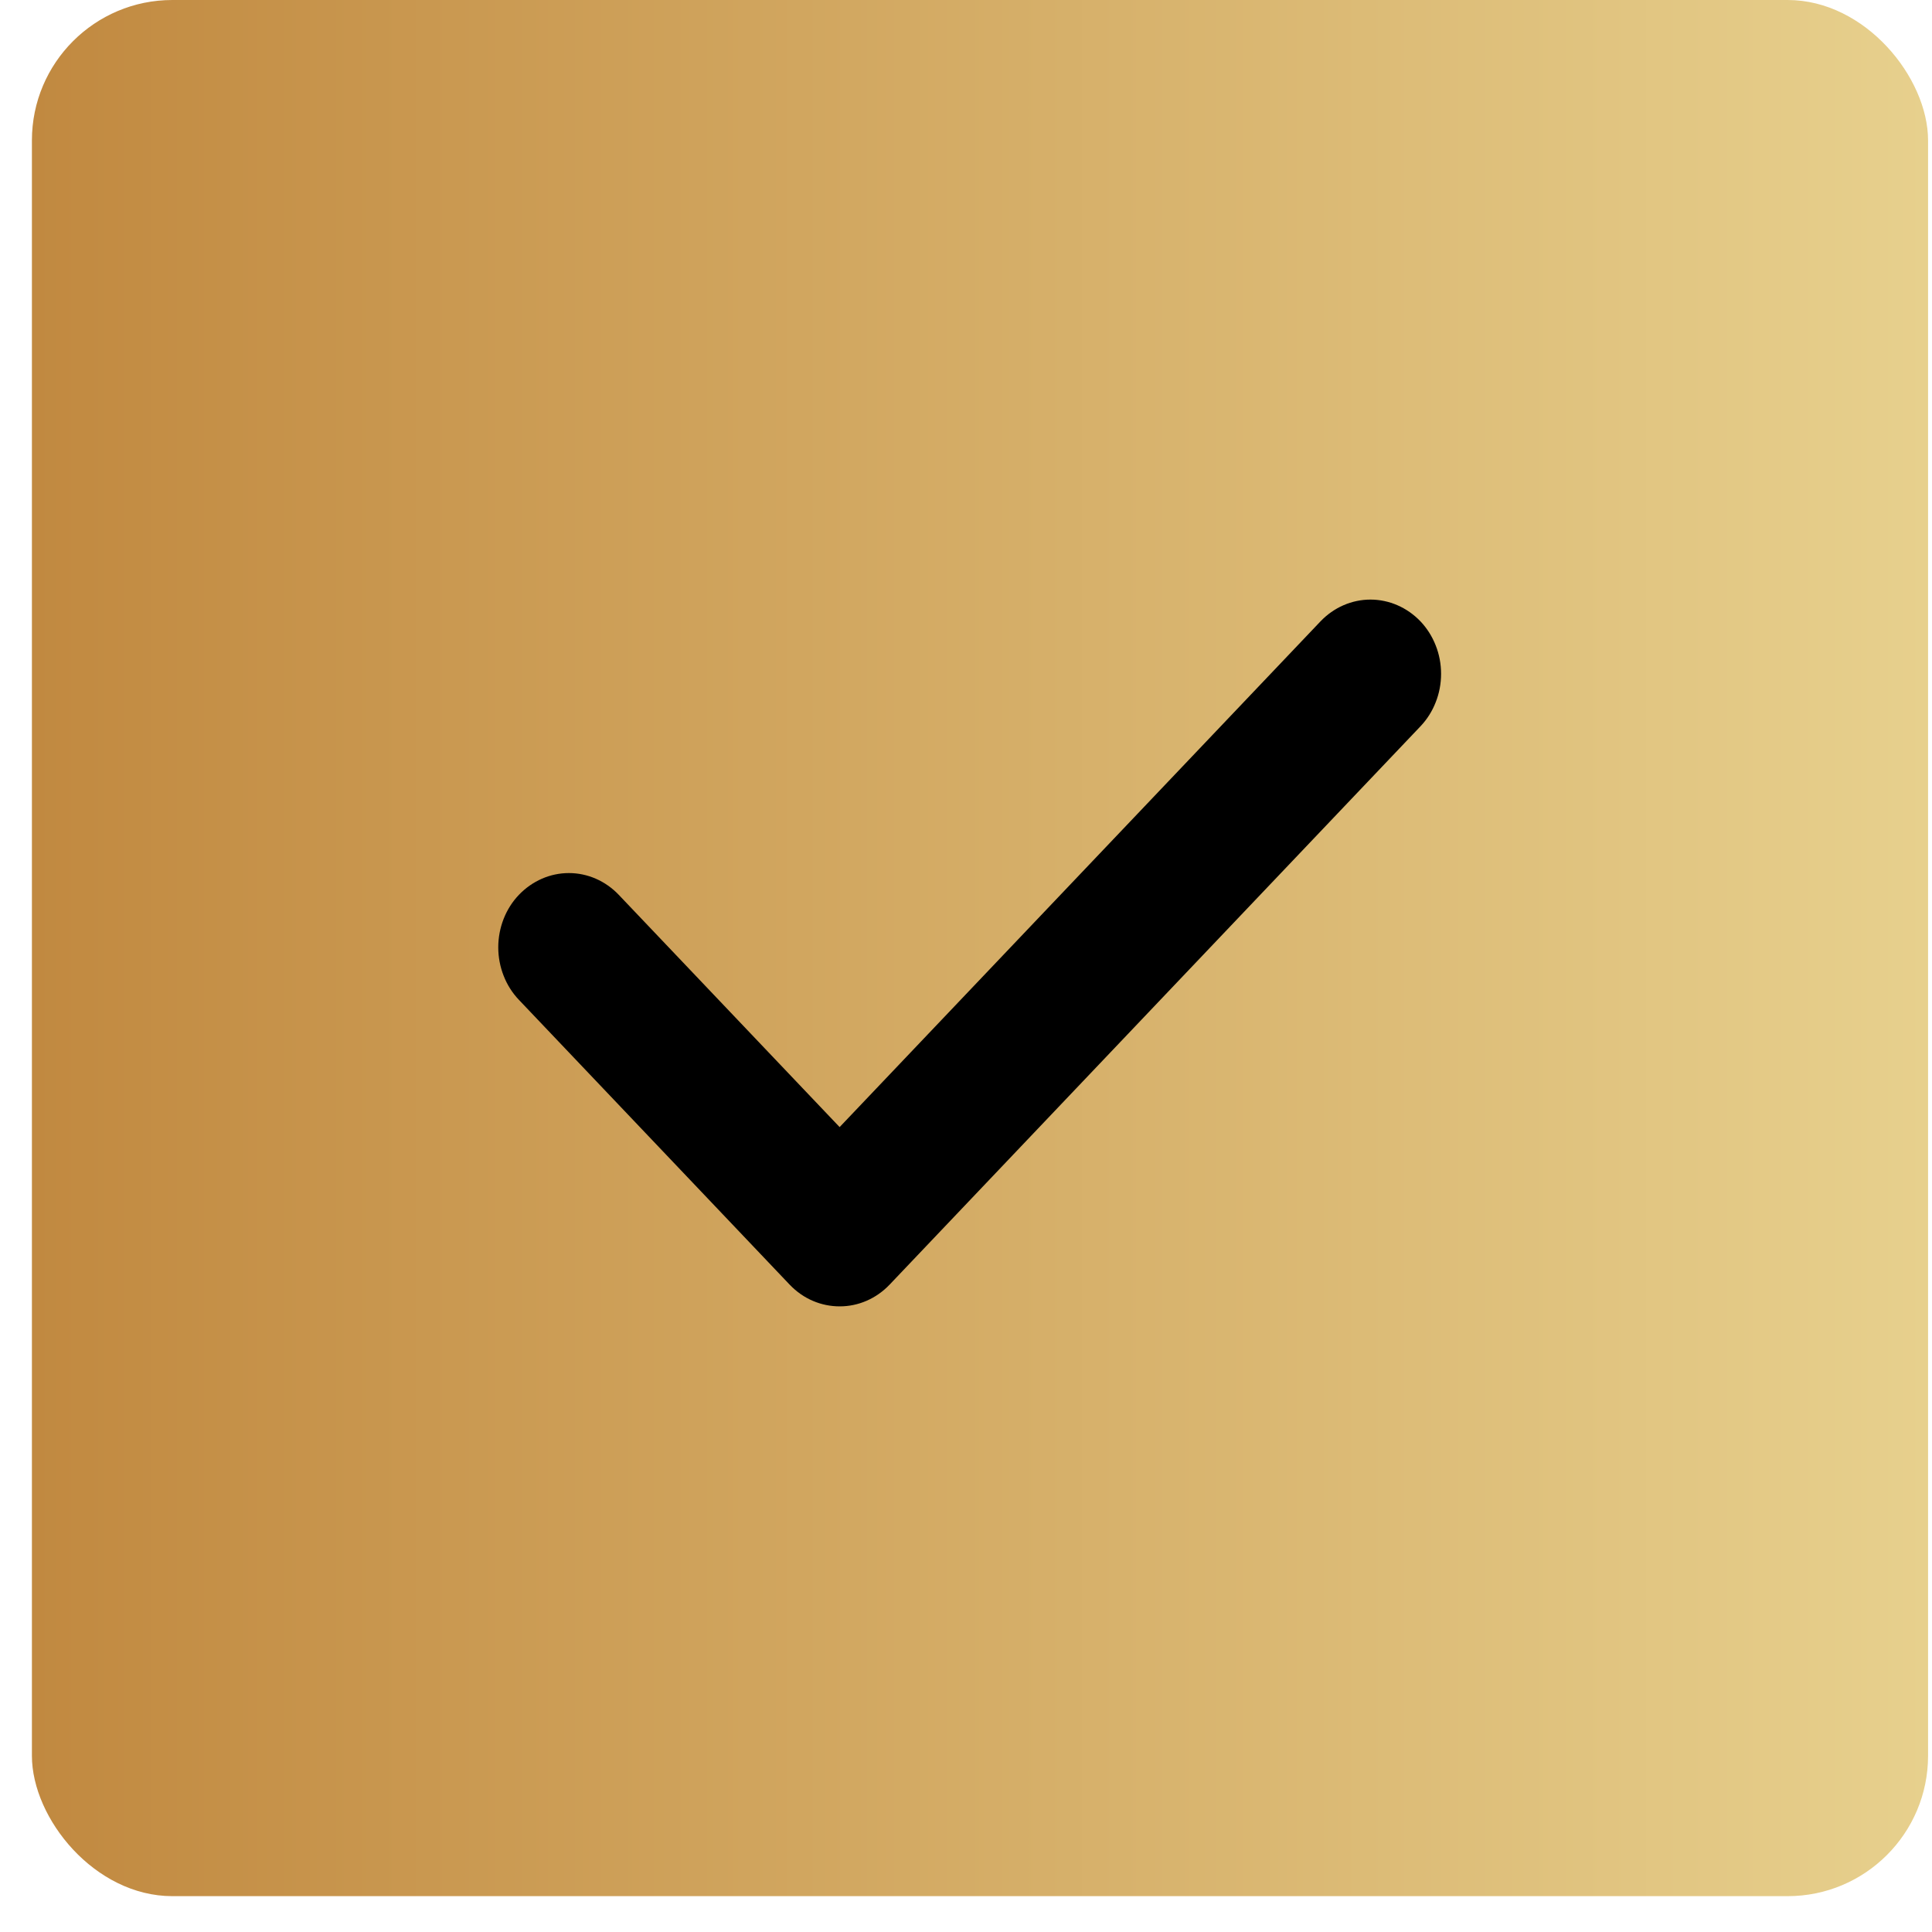
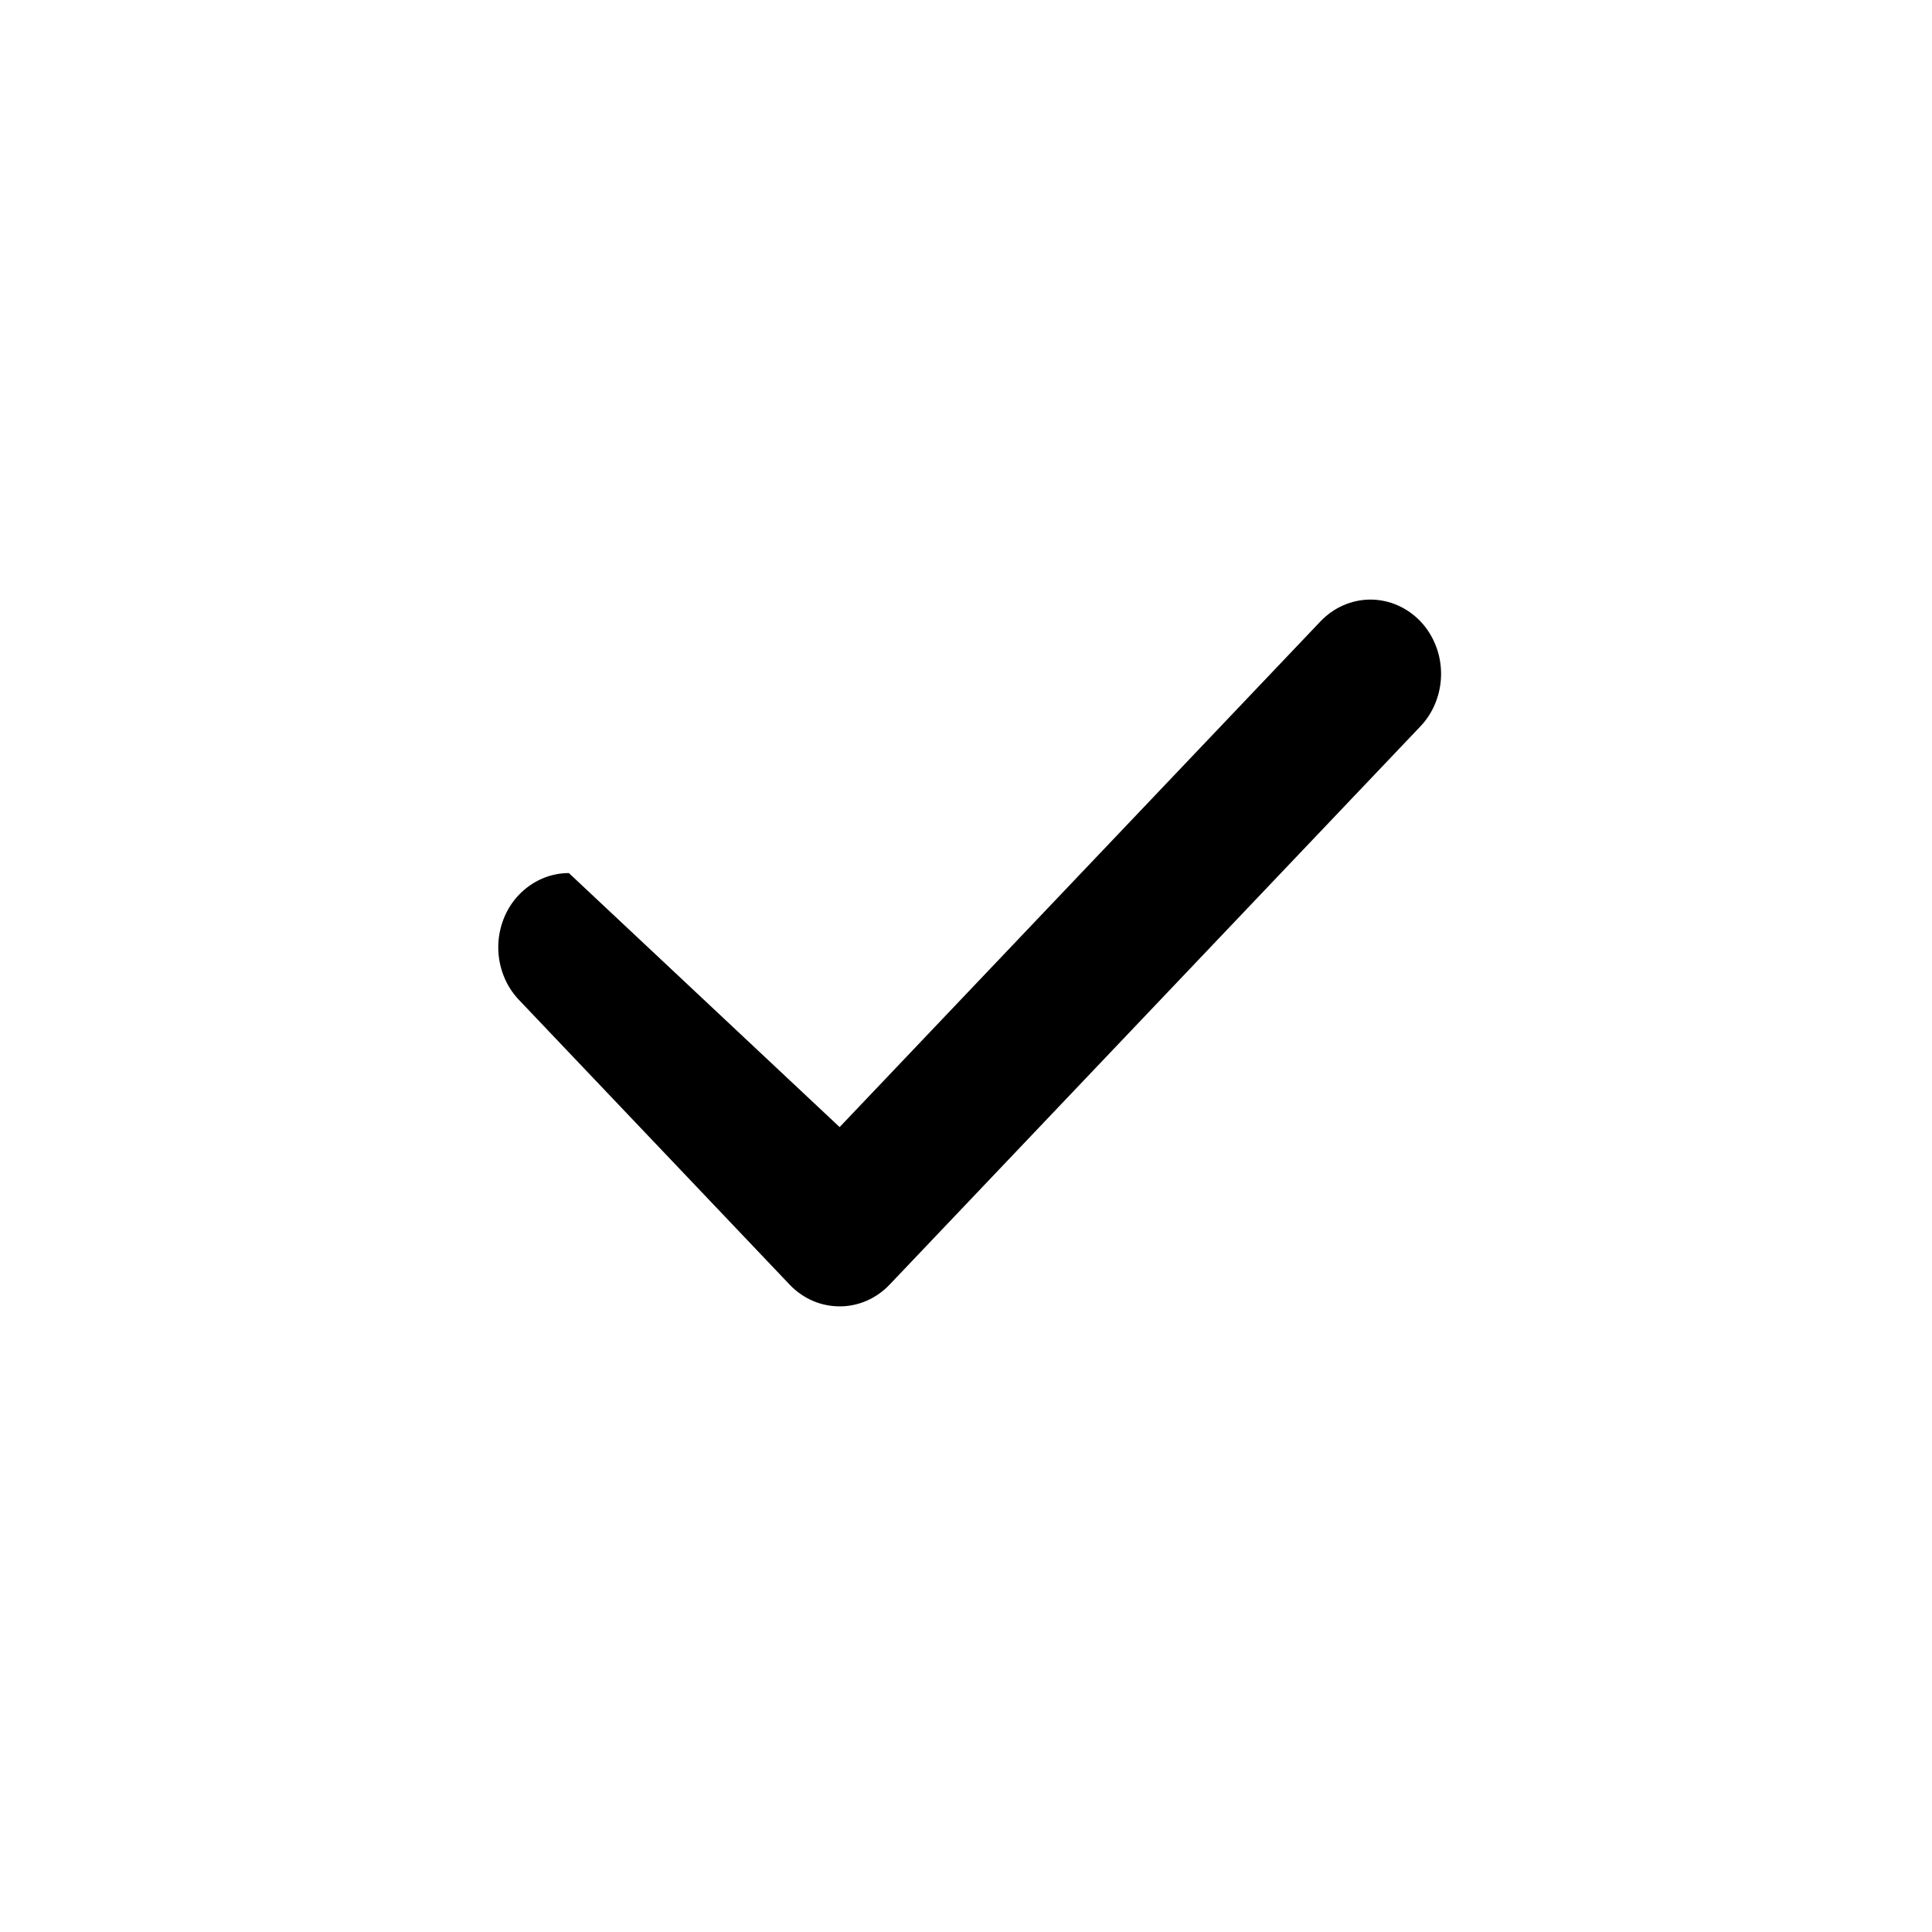
<svg xmlns="http://www.w3.org/2000/svg" width="29" height="29" viewBox="0 0 29 29" fill="none">
  <g id="Group 1171275261">
-     <rect id="Rectangle 3" x="0.479" width="28.462" height="28.462" rx="2.108" fill="url(#paint0_linear_5_1419)" />
-     <path id="Vector" d="M12.603 19.609C12.332 19.609 12.061 19.501 11.854 19.284L7.789 15.008C7.691 14.905 7.613 14.783 7.56 14.647C7.507 14.512 7.479 14.367 7.479 14.22C7.479 14.073 7.507 13.927 7.56 13.792C7.613 13.657 7.691 13.534 7.789 13.432C7.99 13.222 8.259 13.105 8.539 13.105C8.819 13.105 9.088 13.222 9.288 13.432L12.603 16.918L19.822 9.326C20.022 9.117 20.291 9 20.571 9C20.851 9 21.12 9.117 21.321 9.326C21.419 9.429 21.497 9.552 21.55 9.687C21.604 9.822 21.631 9.968 21.631 10.115C21.631 10.261 21.604 10.407 21.55 10.542C21.497 10.678 21.419 10.8 21.321 10.903L13.353 19.283C13.153 19.493 12.883 19.61 12.603 19.609Z" fill="black" />
+     <path id="Vector" d="M12.603 19.609C12.332 19.609 12.061 19.501 11.854 19.284L7.789 15.008C7.691 14.905 7.613 14.783 7.56 14.647C7.507 14.512 7.479 14.367 7.479 14.22C7.479 14.073 7.507 13.927 7.56 13.792C7.613 13.657 7.691 13.534 7.789 13.432C7.99 13.222 8.259 13.105 8.539 13.105L12.603 16.918L19.822 9.326C20.022 9.117 20.291 9 20.571 9C20.851 9 21.12 9.117 21.321 9.326C21.419 9.429 21.497 9.552 21.55 9.687C21.604 9.822 21.631 9.968 21.631 10.115C21.631 10.261 21.604 10.407 21.55 10.542C21.497 10.678 21.419 10.8 21.321 10.903L13.353 19.283C13.153 19.493 12.883 19.61 12.603 19.609Z" fill="black" />
  </g>
  <defs>
    <linearGradient id="paint0_linear_5_1419" x1="0.479" y1="14.231" x2="28.941" y2="14.231" gradientUnits="userSpaceOnUse">
      <stop stop-color="#C18940" />
      <stop offset="0.405" stop-color="#D1A65F" />
      <stop offset="1" stop-color="#E7D08D" />
    </linearGradient>
  </defs>
</svg>